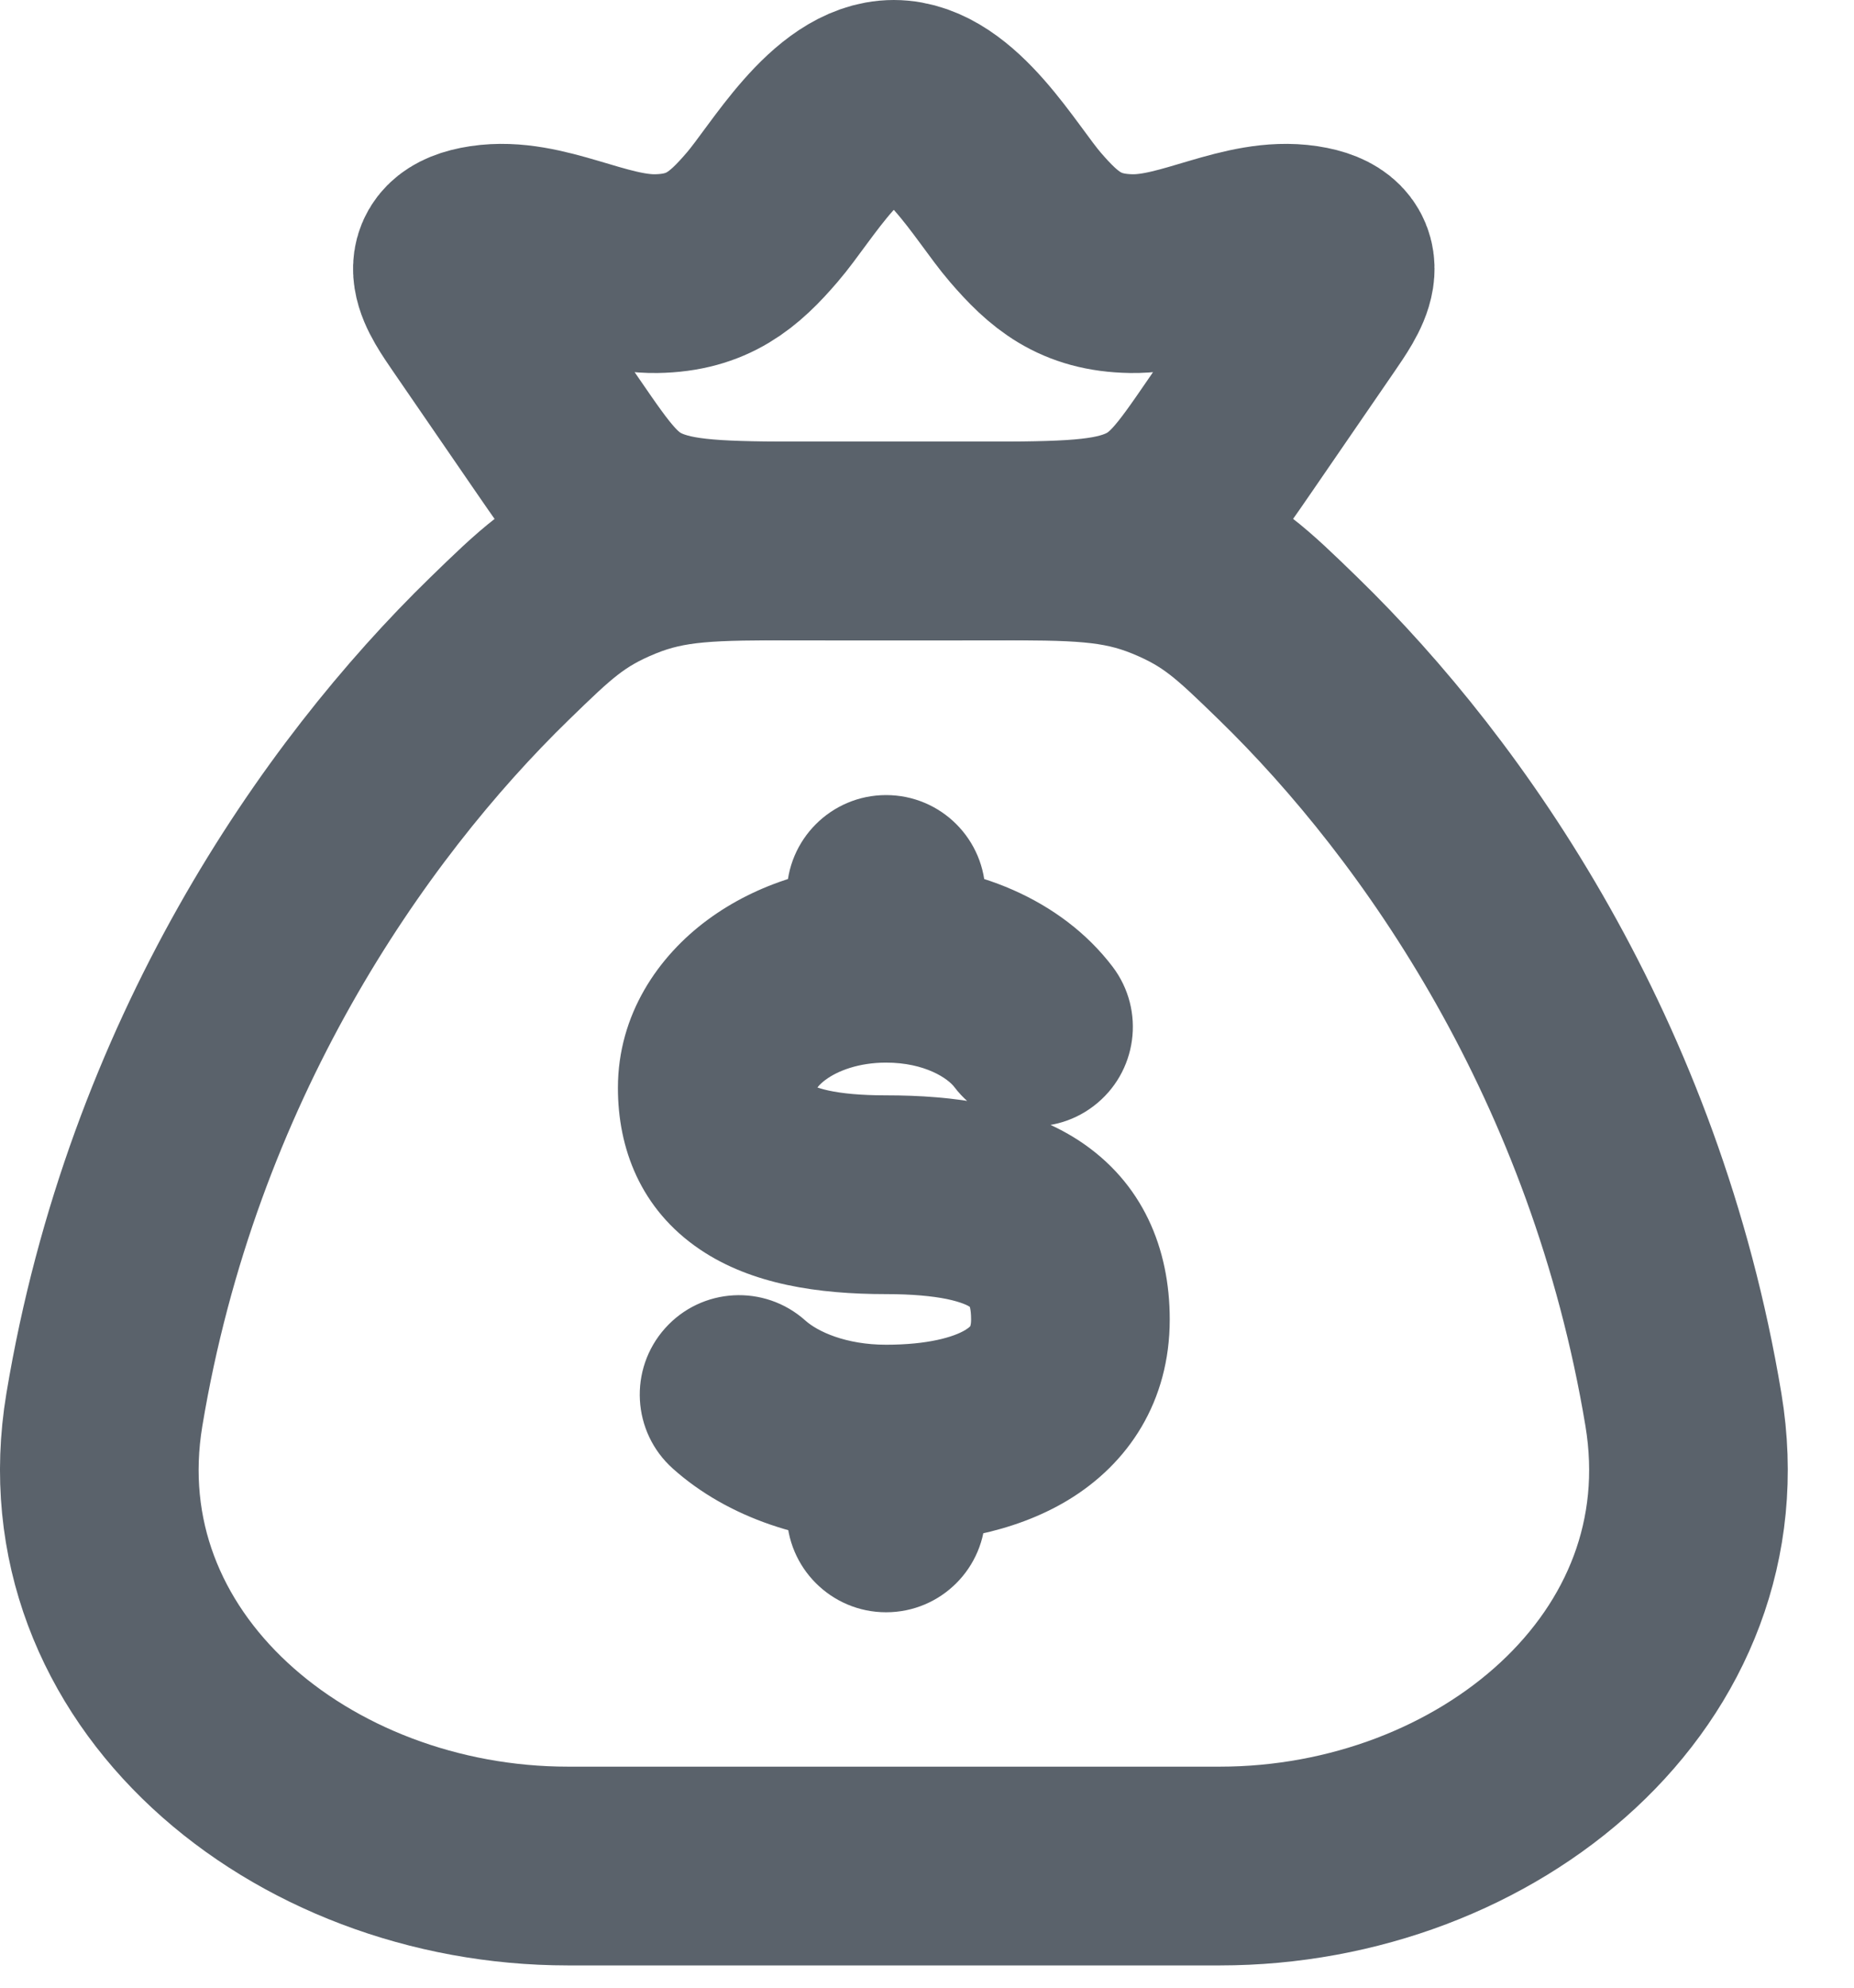
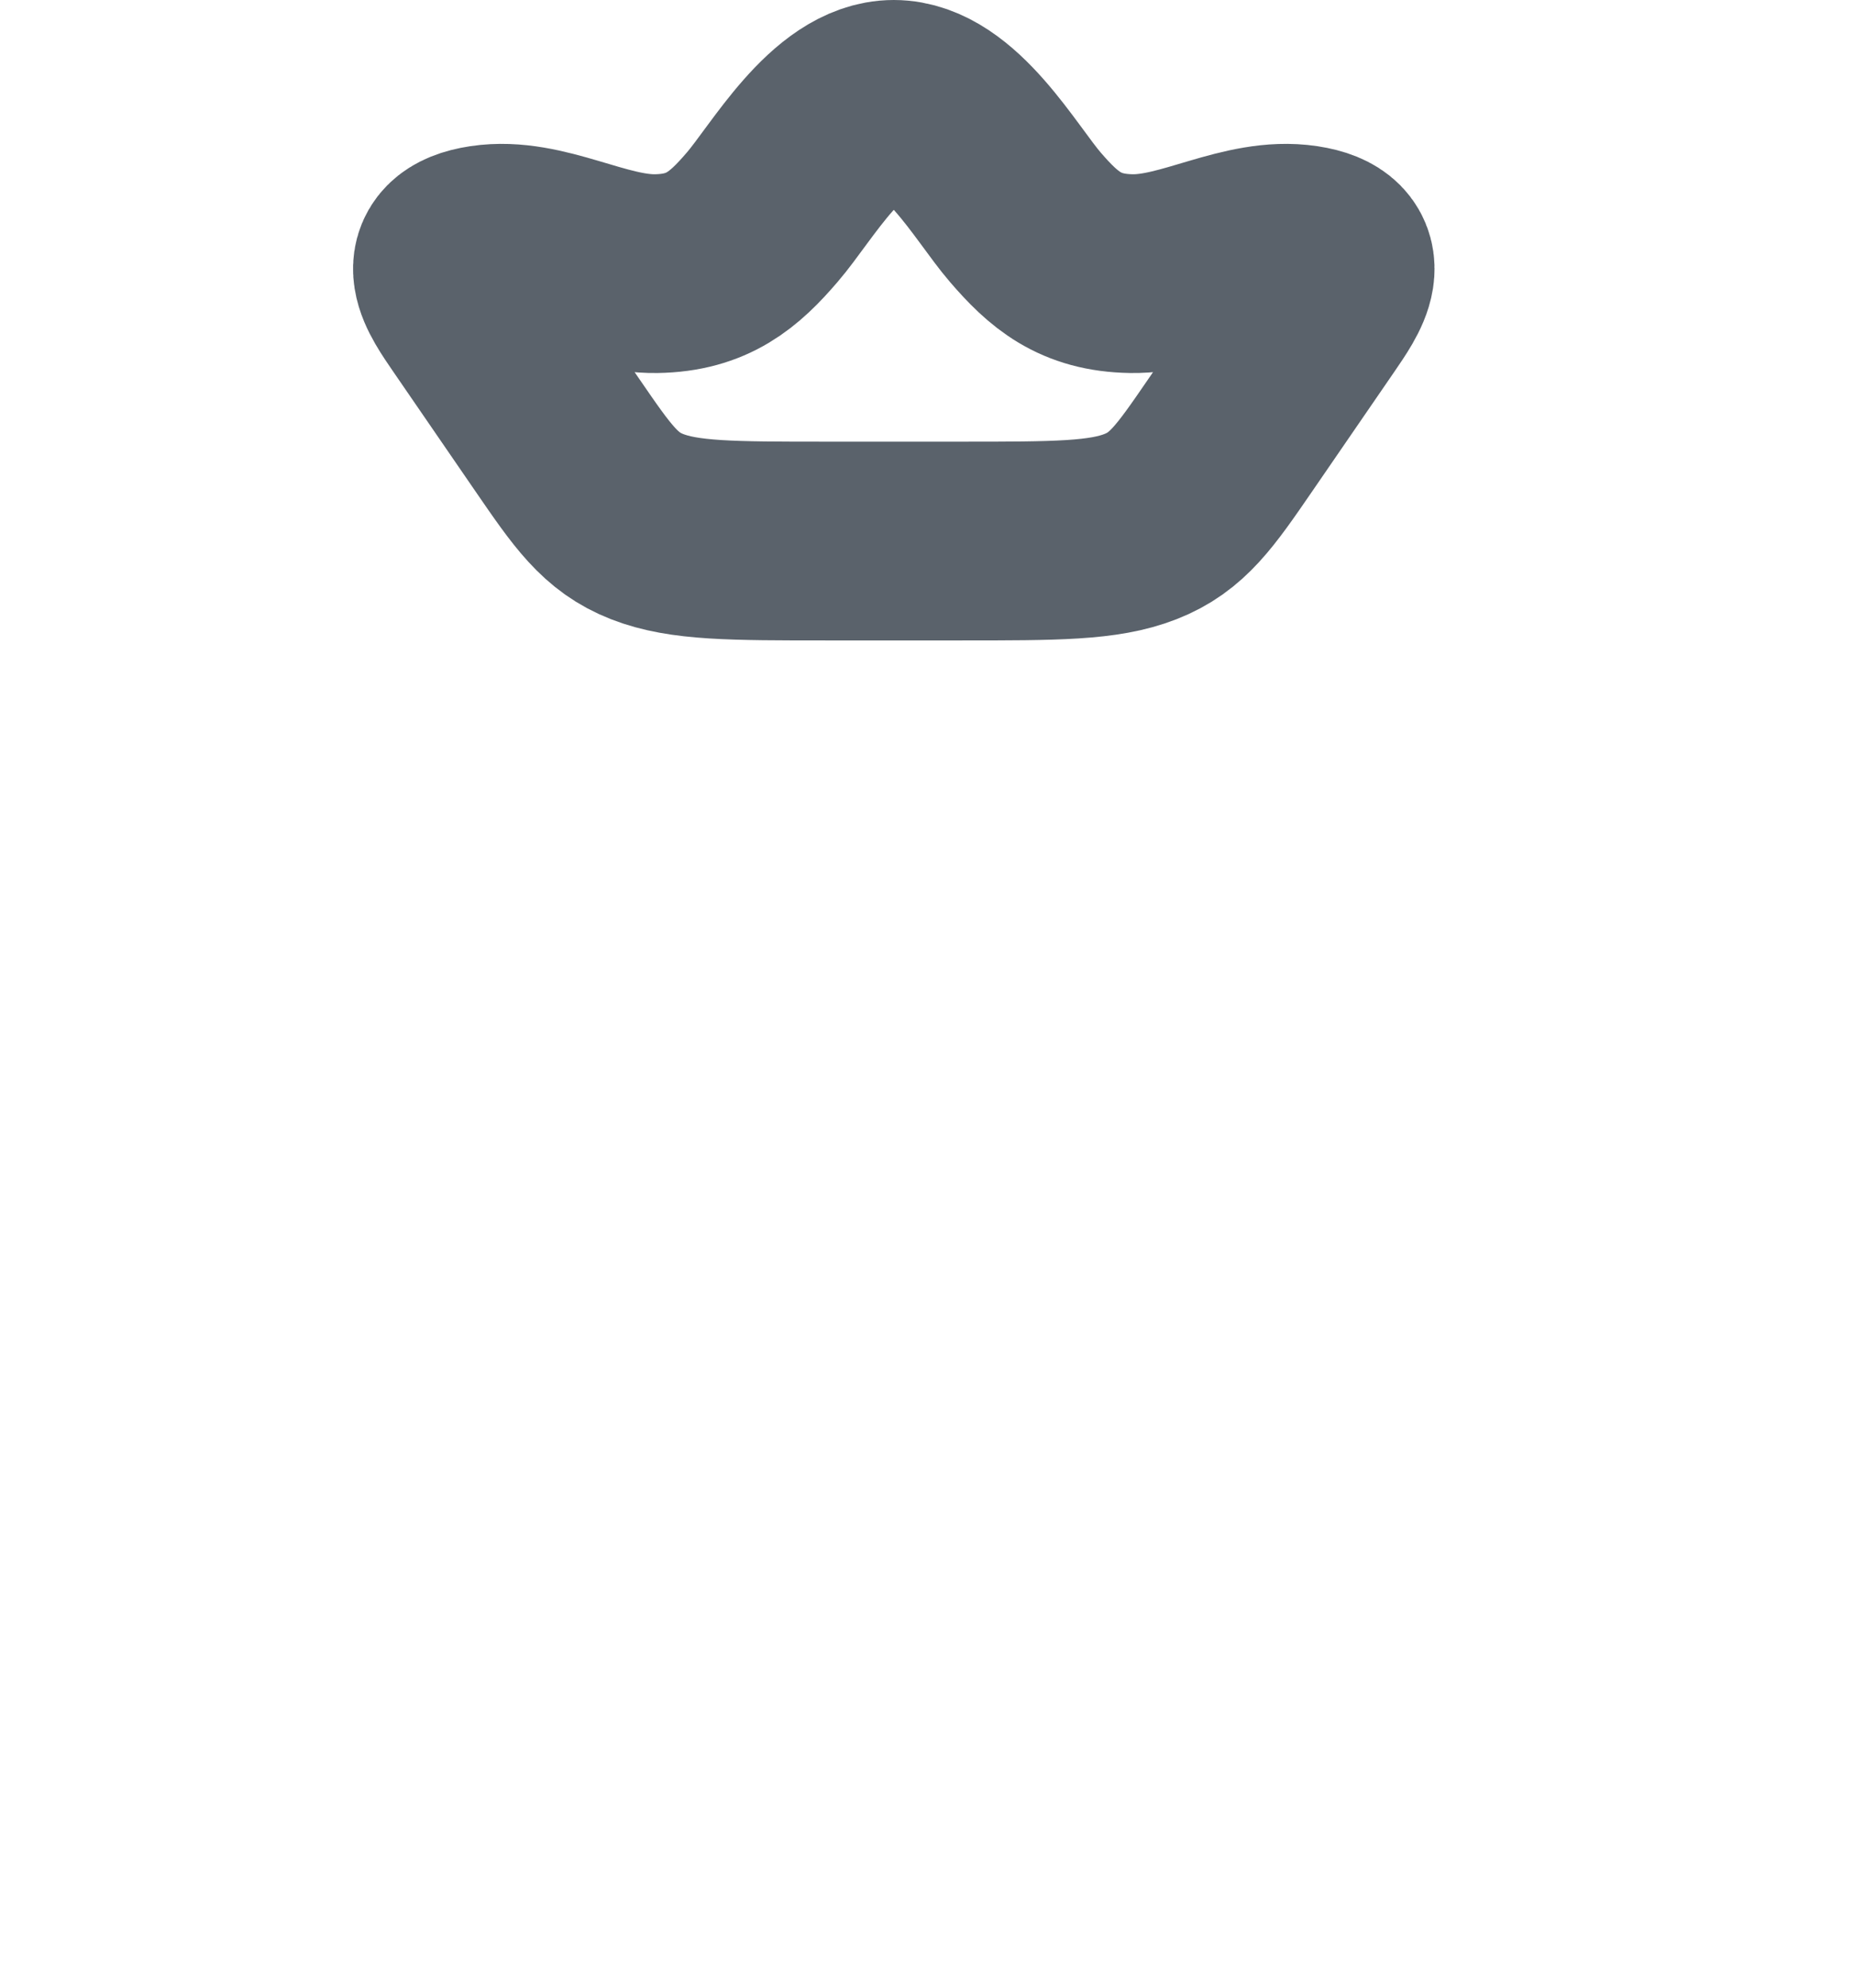
<svg xmlns="http://www.w3.org/2000/svg" width="14" height="15" viewBox="0 0 14 15" fill="none">
-   <path d="M12.712 10.639C12.274 8.006 10.912 6.046 9.728 4.895C9.383 4.56 9.211 4.392 8.831 4.237C8.45 4.082 8.123 4.082 7.469 4.082H6.031C5.377 4.082 5.05 4.082 4.669 4.237C4.289 4.392 4.117 4.56 3.772 4.895C2.588 6.046 1.226 8.006 0.788 10.639C0.463 12.598 2.27 14.082 4.289 14.082H9.211C11.23 14.082 13.037 12.598 12.712 10.639Z" stroke="#5A626B" stroke-width="1.5" stroke-linecap="round" />
-   <path d="M7.441 6.75C7.441 6.336 7.106 6 6.691 6C6.277 6 5.941 6.336 5.941 6.75L6.691 6.75L7.441 6.75ZM5.941 11.417C5.941 11.831 6.277 12.167 6.691 12.167C7.106 12.167 7.441 11.831 7.441 11.417H6.691H5.941ZM7.207 8.204C7.458 8.534 7.929 8.598 8.258 8.347C8.588 8.096 8.652 7.626 8.402 7.296L7.805 7.75L7.207 8.204ZM6.081 9.965C5.772 9.689 5.298 9.715 5.022 10.024C4.746 10.333 4.772 10.807 5.081 11.083L5.581 10.524L6.081 9.965ZM6.691 9.016V8.266C6.495 8.266 6.355 8.251 6.258 8.23C6.161 8.209 6.127 8.187 6.125 8.186C6.125 8.186 6.126 8.187 6.129 8.189C6.133 8.192 6.137 8.196 6.141 8.201C6.15 8.212 6.158 8.224 6.163 8.235C6.174 8.258 6.166 8.257 6.166 8.21H5.416H4.666C4.666 8.661 4.833 9.124 5.287 9.43C5.677 9.693 6.179 9.766 6.691 9.766V9.016ZM5.416 8.21H6.166C6.166 8.244 6.145 8.214 6.235 8.148C6.324 8.082 6.483 8.019 6.691 8.019V7.269V6.519C6.195 6.519 5.717 6.666 5.344 6.941C4.972 7.215 4.666 7.655 4.666 8.21H5.416ZM8.083 9.957H7.333C7.333 10.005 7.323 10.014 7.327 10.008C7.33 10.003 7.325 10.015 7.289 10.037C7.201 10.09 7.007 10.148 6.691 10.148V10.898V11.648C7.144 11.648 7.646 11.572 8.061 11.323C8.522 11.046 8.833 10.575 8.833 9.957H8.083ZM6.691 9.016V9.766C6.89 9.766 7.04 9.781 7.149 9.803C7.259 9.826 7.309 9.852 7.325 9.863C7.334 9.869 7.326 9.864 7.321 9.853C7.318 9.849 7.333 9.874 7.333 9.957H8.083H8.833C8.833 9.422 8.63 8.923 8.145 8.606C7.726 8.334 7.197 8.266 6.691 8.266V9.016ZM6.691 7.269L7.441 7.269L7.441 6.75L6.691 6.75L5.941 6.75L5.941 7.269L6.691 7.269ZM6.691 10.898H5.941V11.417H6.691H7.441V10.898H6.691ZM6.691 7.269V8.019C6.987 8.019 7.16 8.141 7.207 8.204L7.805 7.75L8.402 7.296C8.013 6.784 7.352 6.519 6.691 6.519V7.269ZM6.691 10.898V10.148C6.385 10.148 6.172 10.047 6.081 9.965L5.581 10.524L5.081 11.083C5.498 11.456 6.09 11.648 6.691 11.648V10.898Z" fill="#5A626B" />
  <path d="M3.587 2.379C3.45 2.178 3.25 1.907 3.662 1.845C4.085 1.781 4.525 2.071 4.955 2.065C5.344 2.059 5.543 1.887 5.755 1.64C5.979 1.381 6.326 0.75 6.749 0.75C7.173 0.75 7.519 1.381 7.743 1.64C7.956 1.887 8.154 2.059 8.544 2.065C8.974 2.071 9.413 1.781 9.837 1.845C10.248 1.907 10.049 2.178 9.912 2.379L9.29 3.284C9.024 3.671 8.891 3.865 8.612 3.974C8.334 4.083 7.974 4.083 7.255 4.083H6.244C5.524 4.083 5.165 4.083 4.886 3.974C4.608 3.865 4.475 3.671 4.209 3.284L3.587 2.379Z" stroke="#5A626B" stroke-width="1.5" />
</svg>